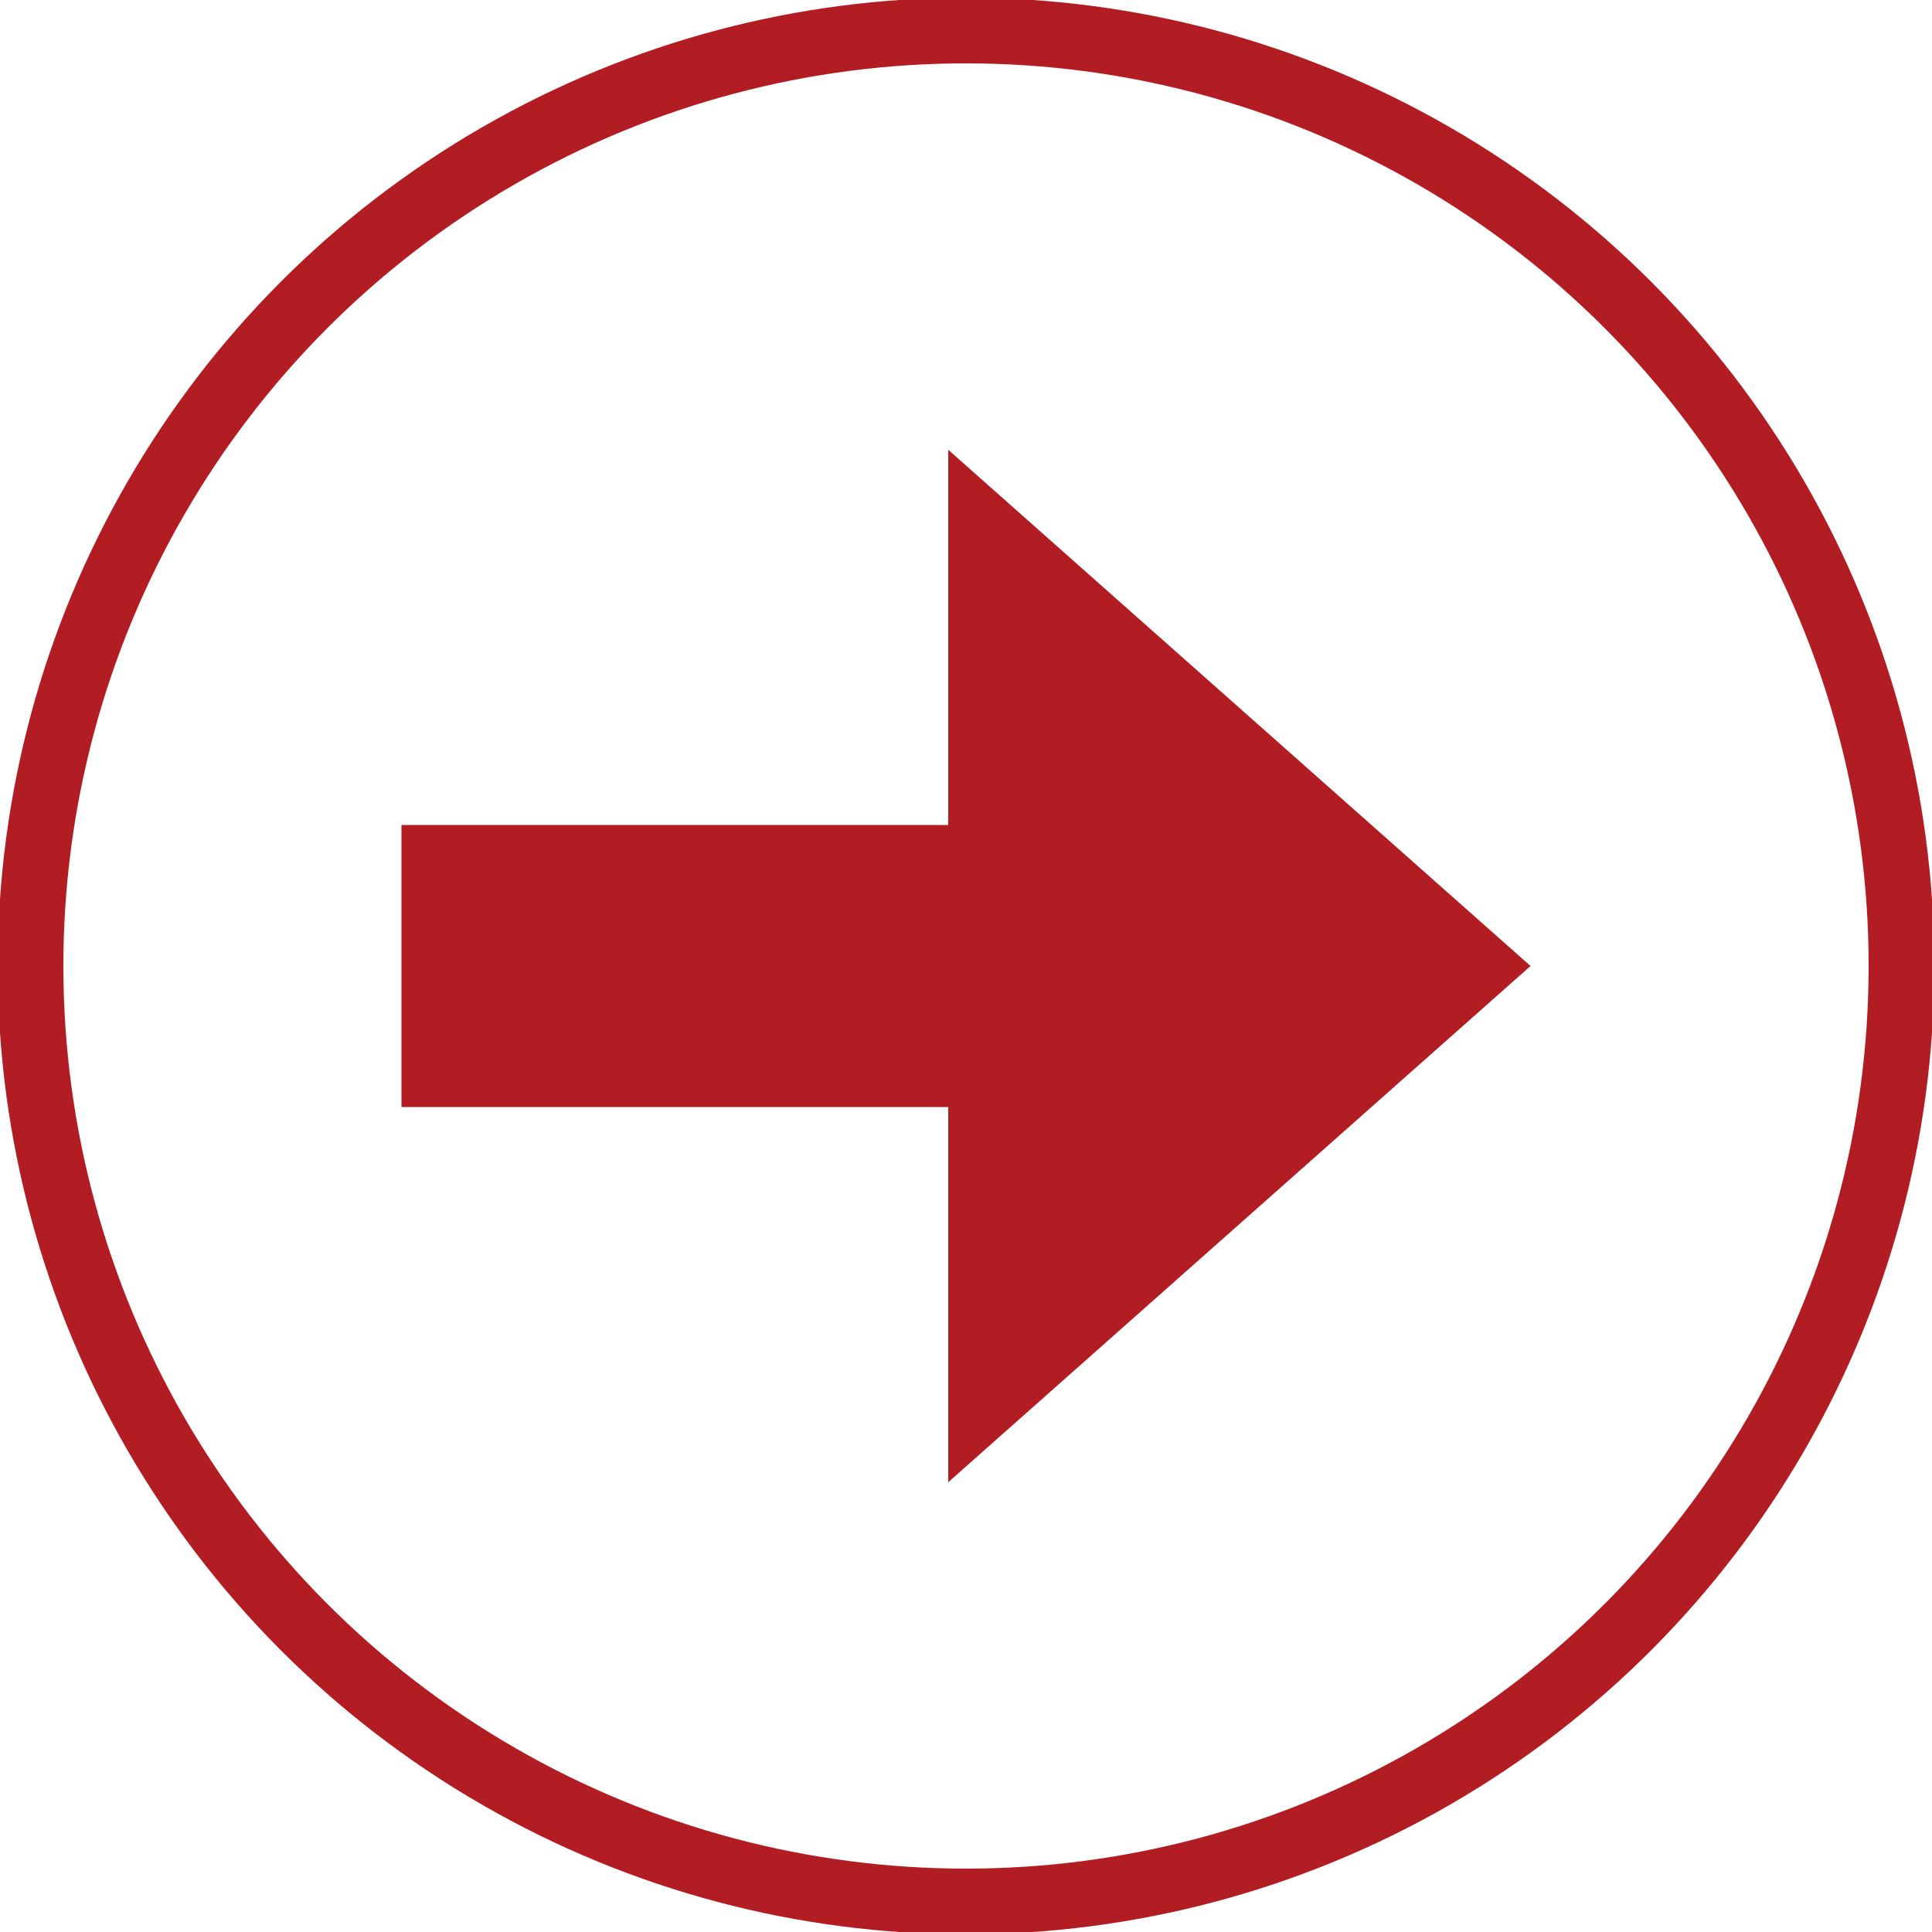
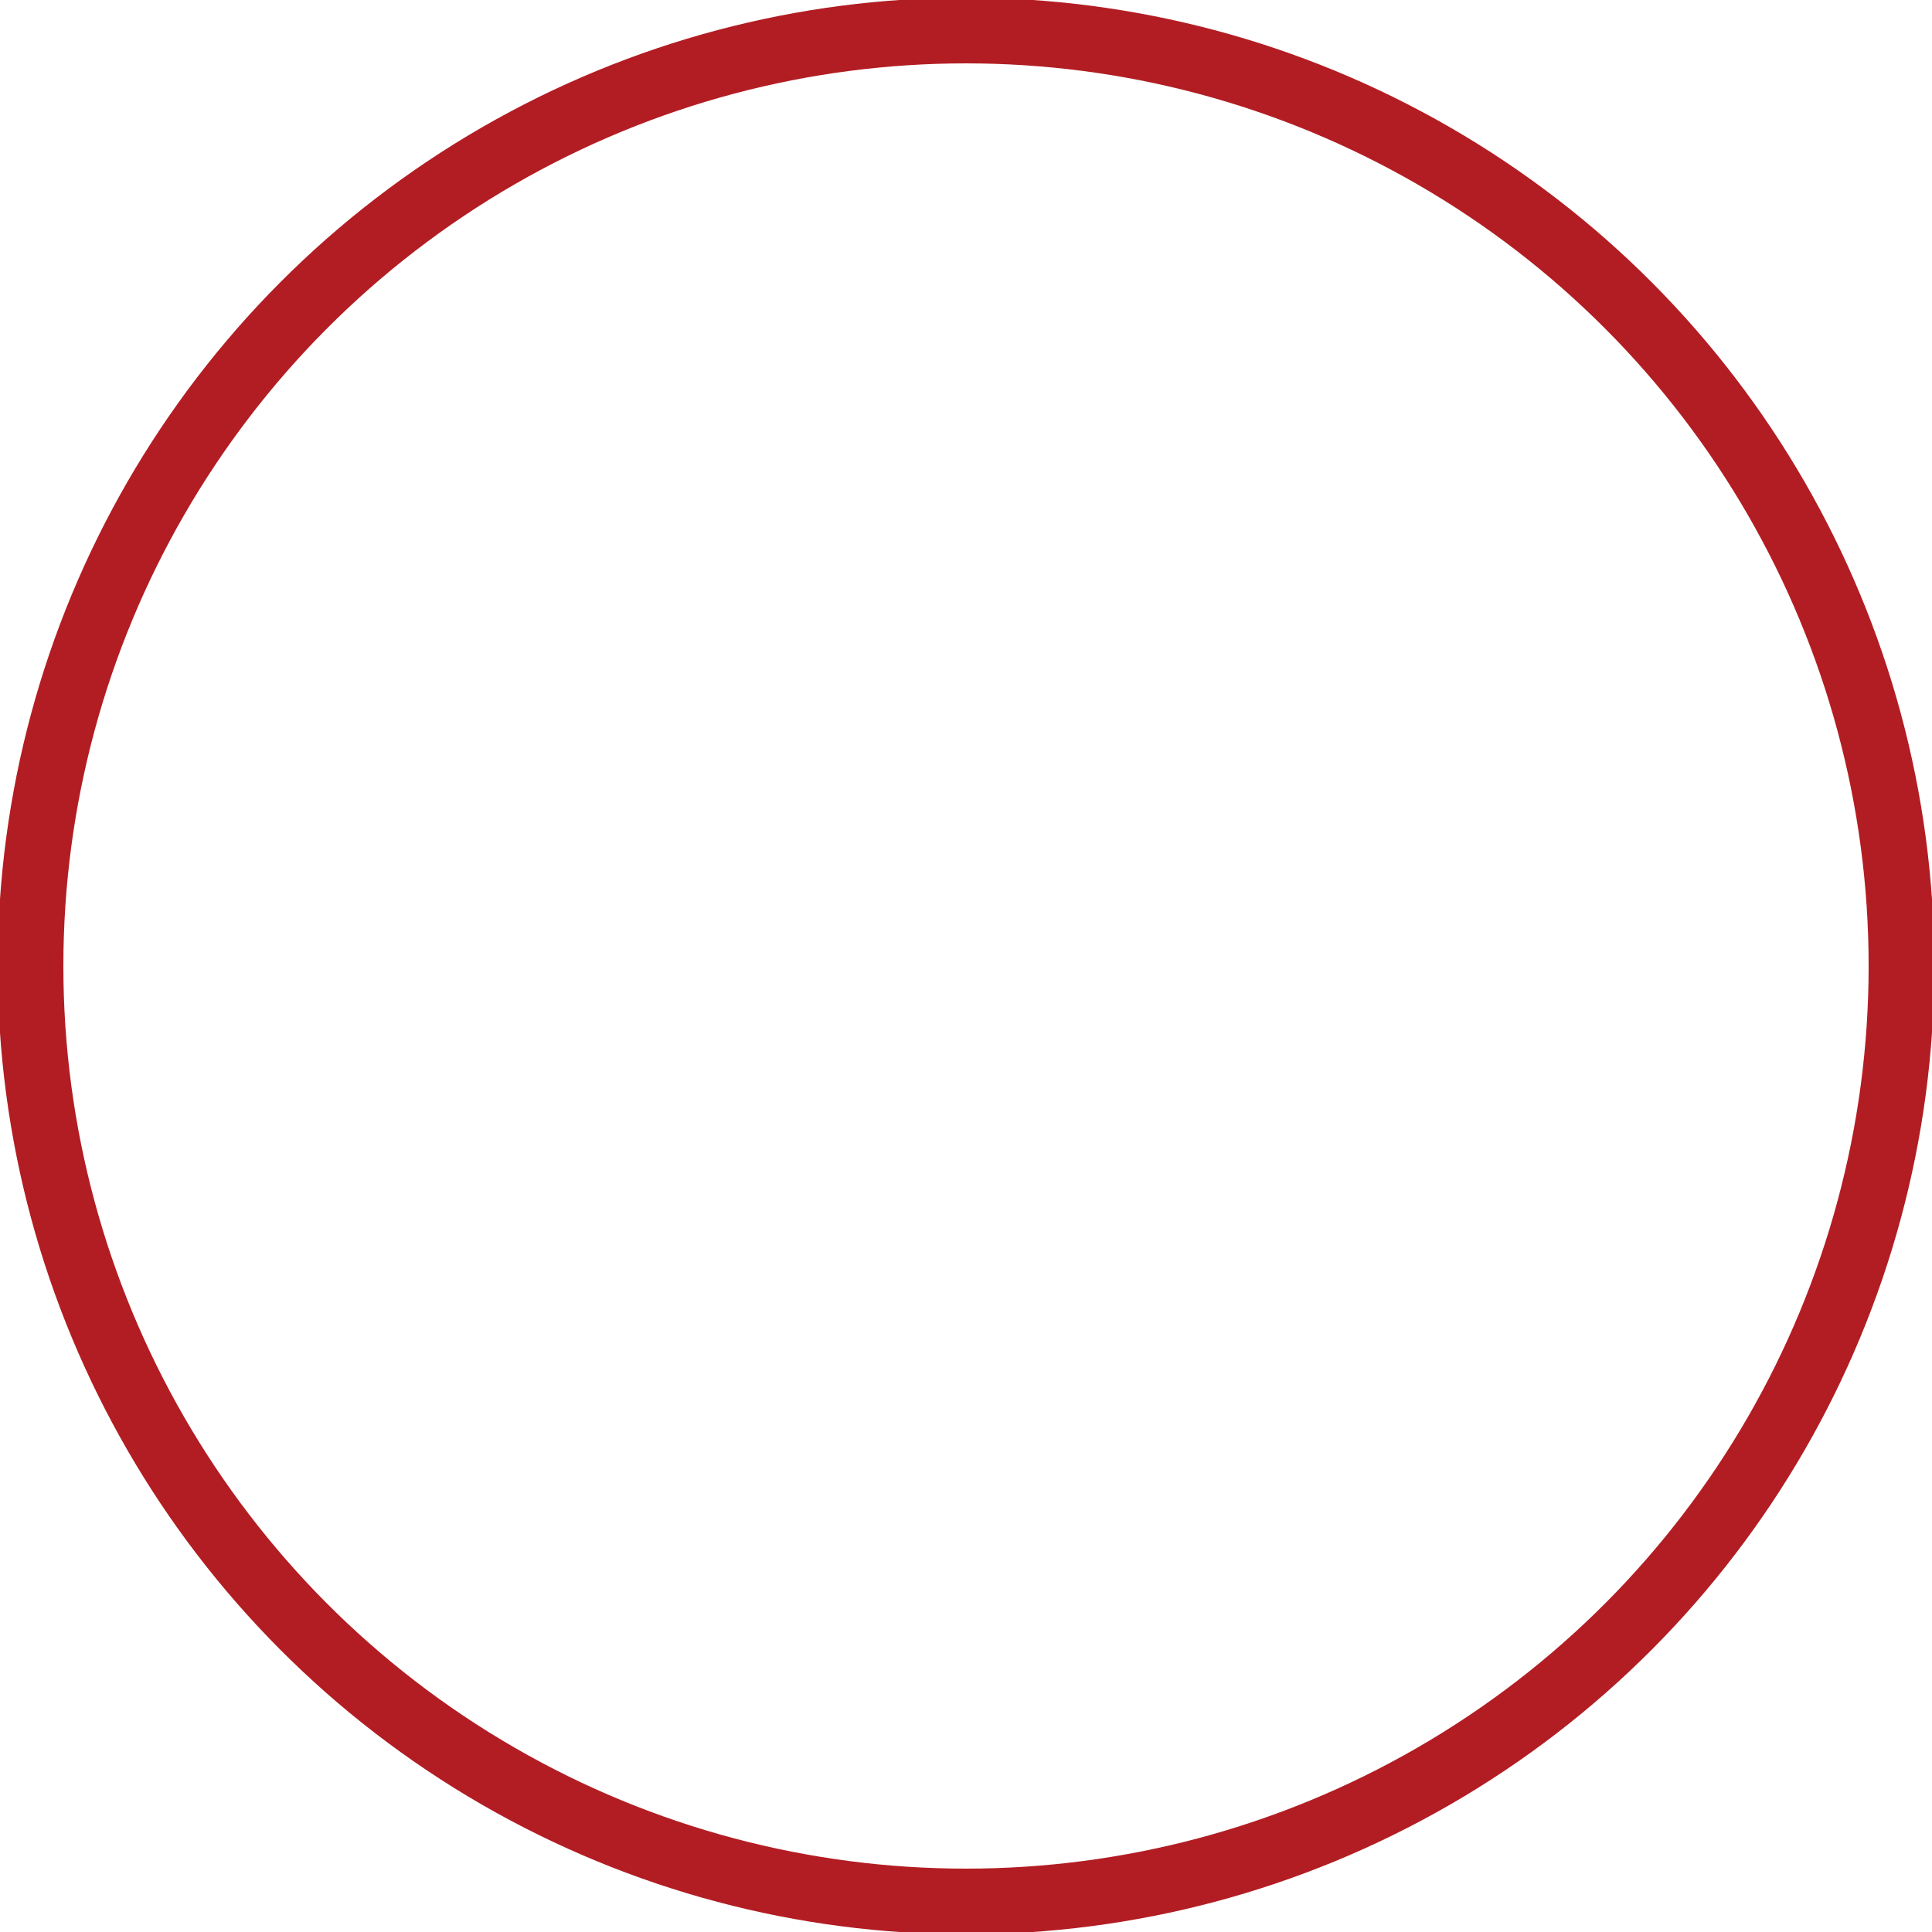
<svg xmlns="http://www.w3.org/2000/svg" id="Calque_1" data-name="Calque 1" viewBox="0 0 500 500">
  <defs>
    <style>      .cls-1 {        fill: none;        stroke: #b21d23;        stroke-miterlimit: 10;        stroke-width: 17px;      }      .cls-2 {        fill: #b21d23;        stroke-width: 0px;      }    </style>
  </defs>
  <circle class="cls-1" cx="250" cy="250" r="242.1" />
-   <polygon class="cls-2" points="396.1 250 245.4 116.4 245.4 213.5 103.9 213.5 103.9 286.5 245.4 286.5 245.4 383.6 396.1 250" />
</svg>